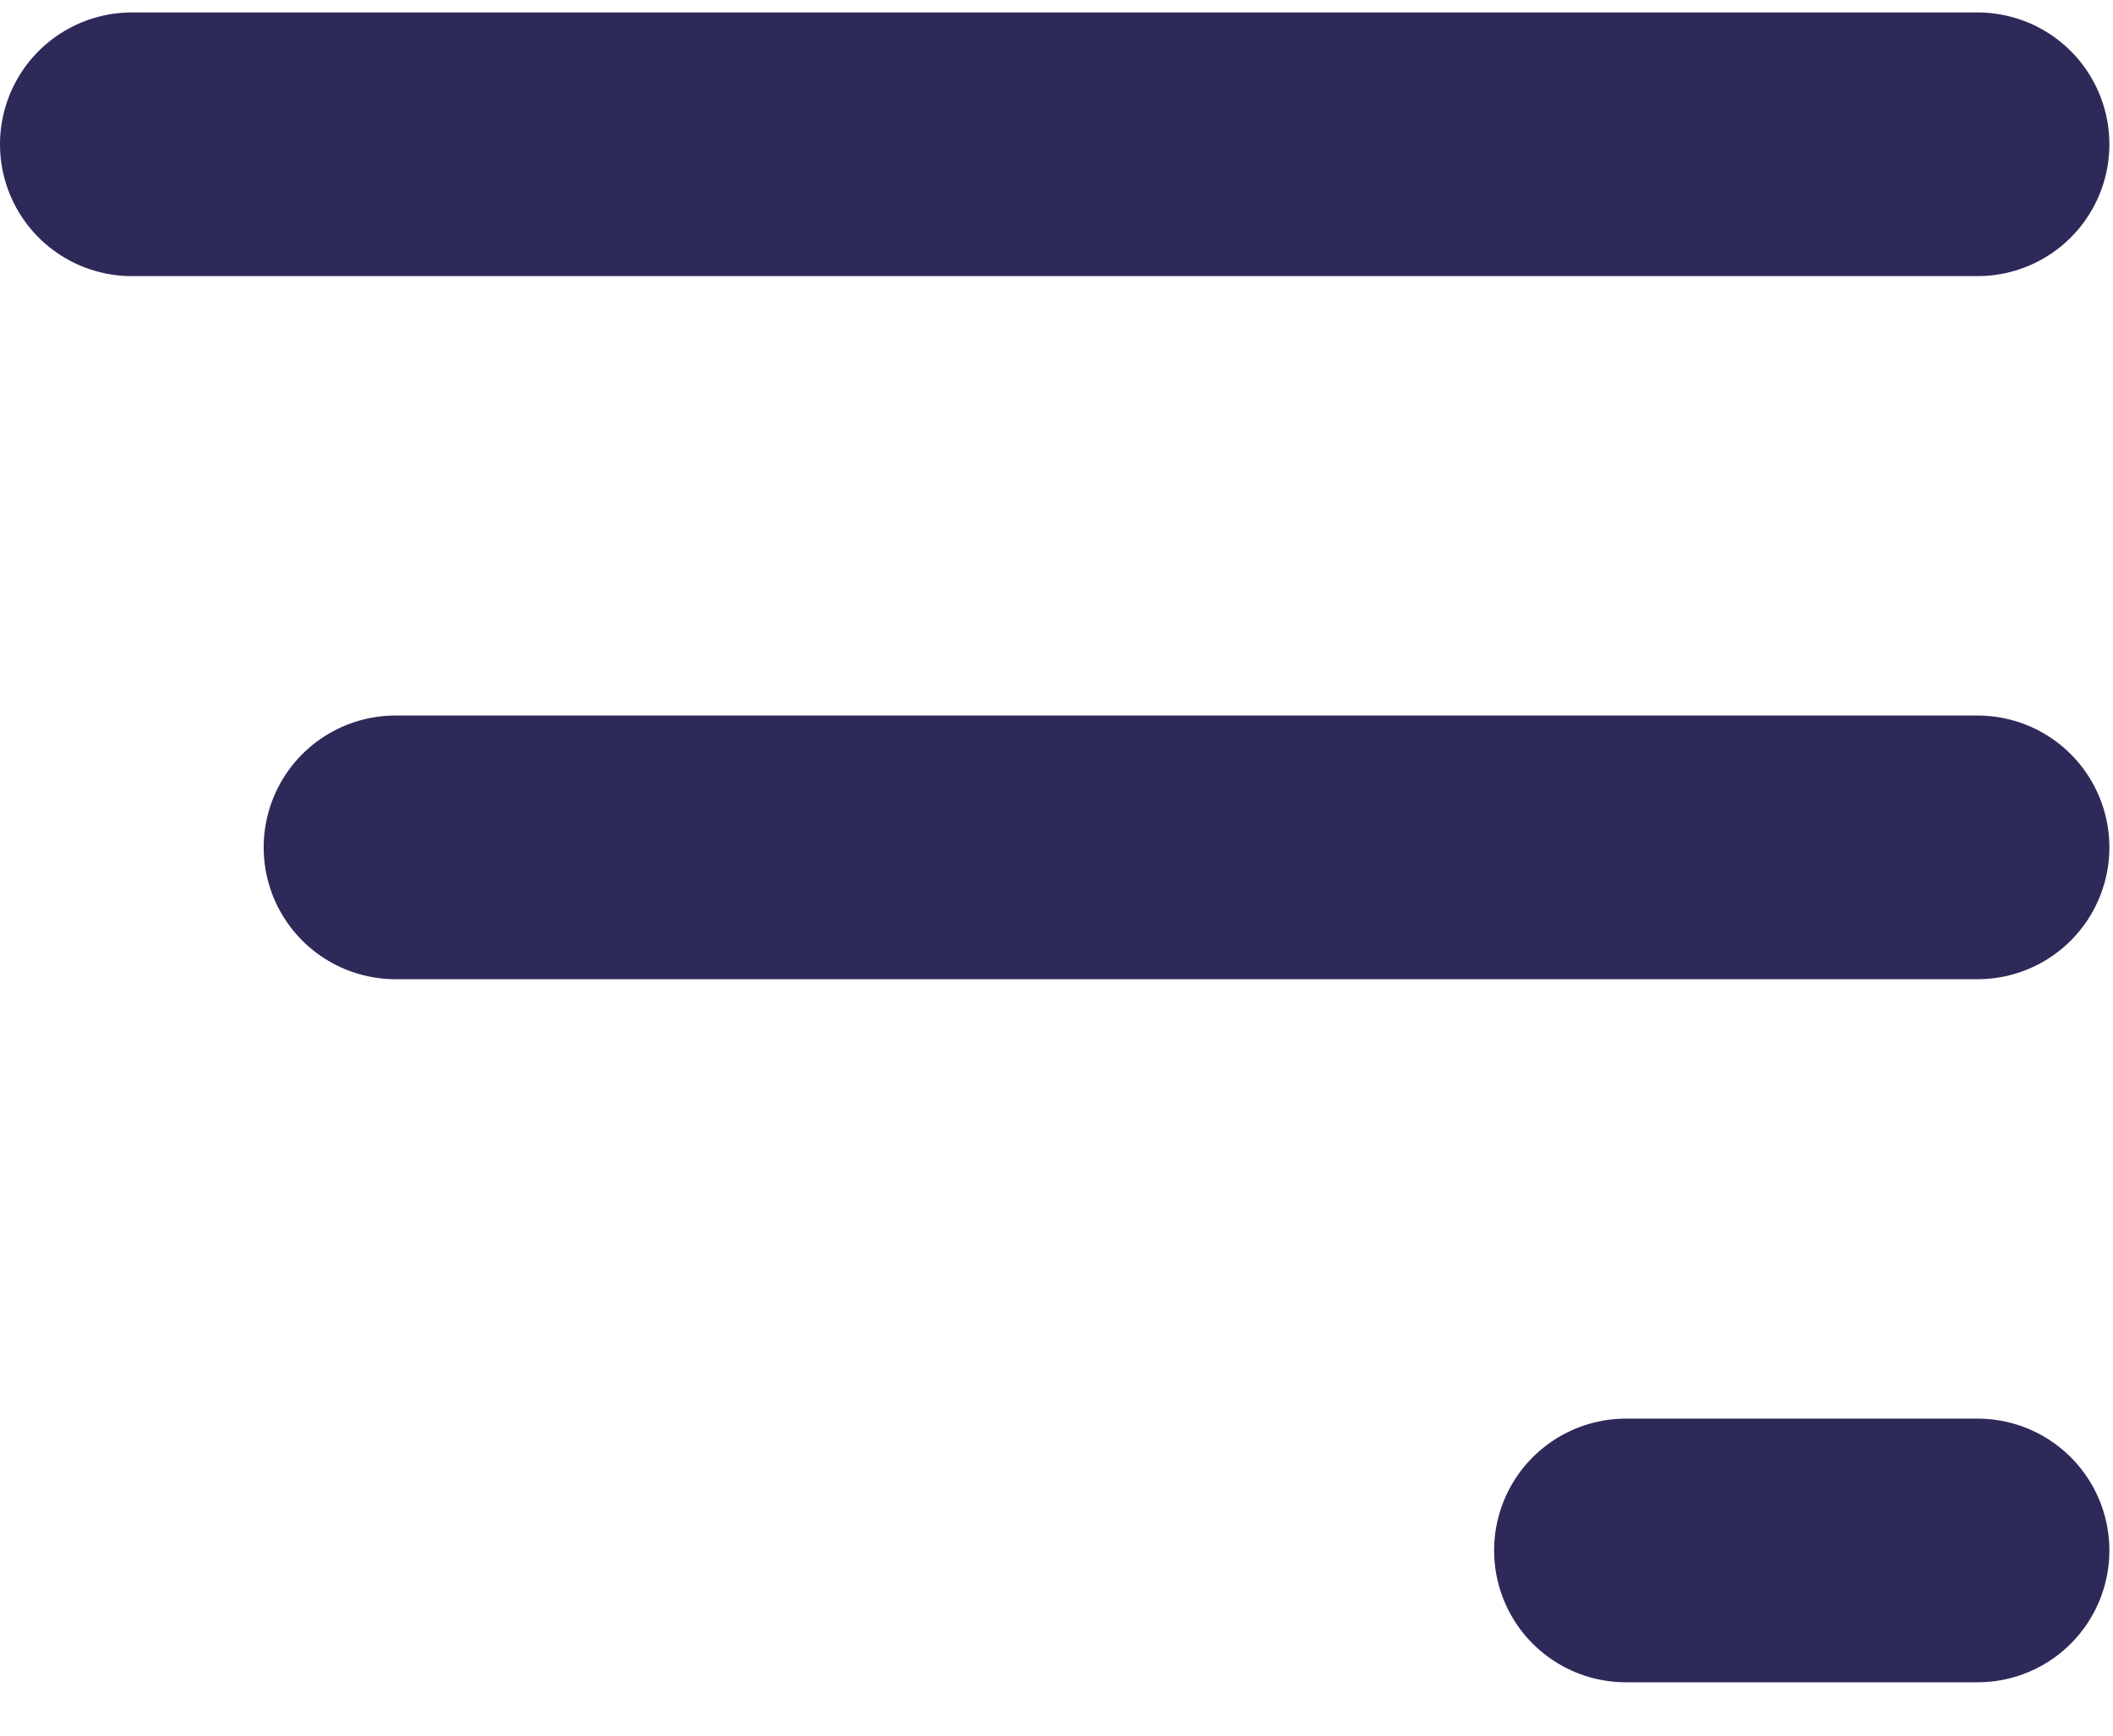
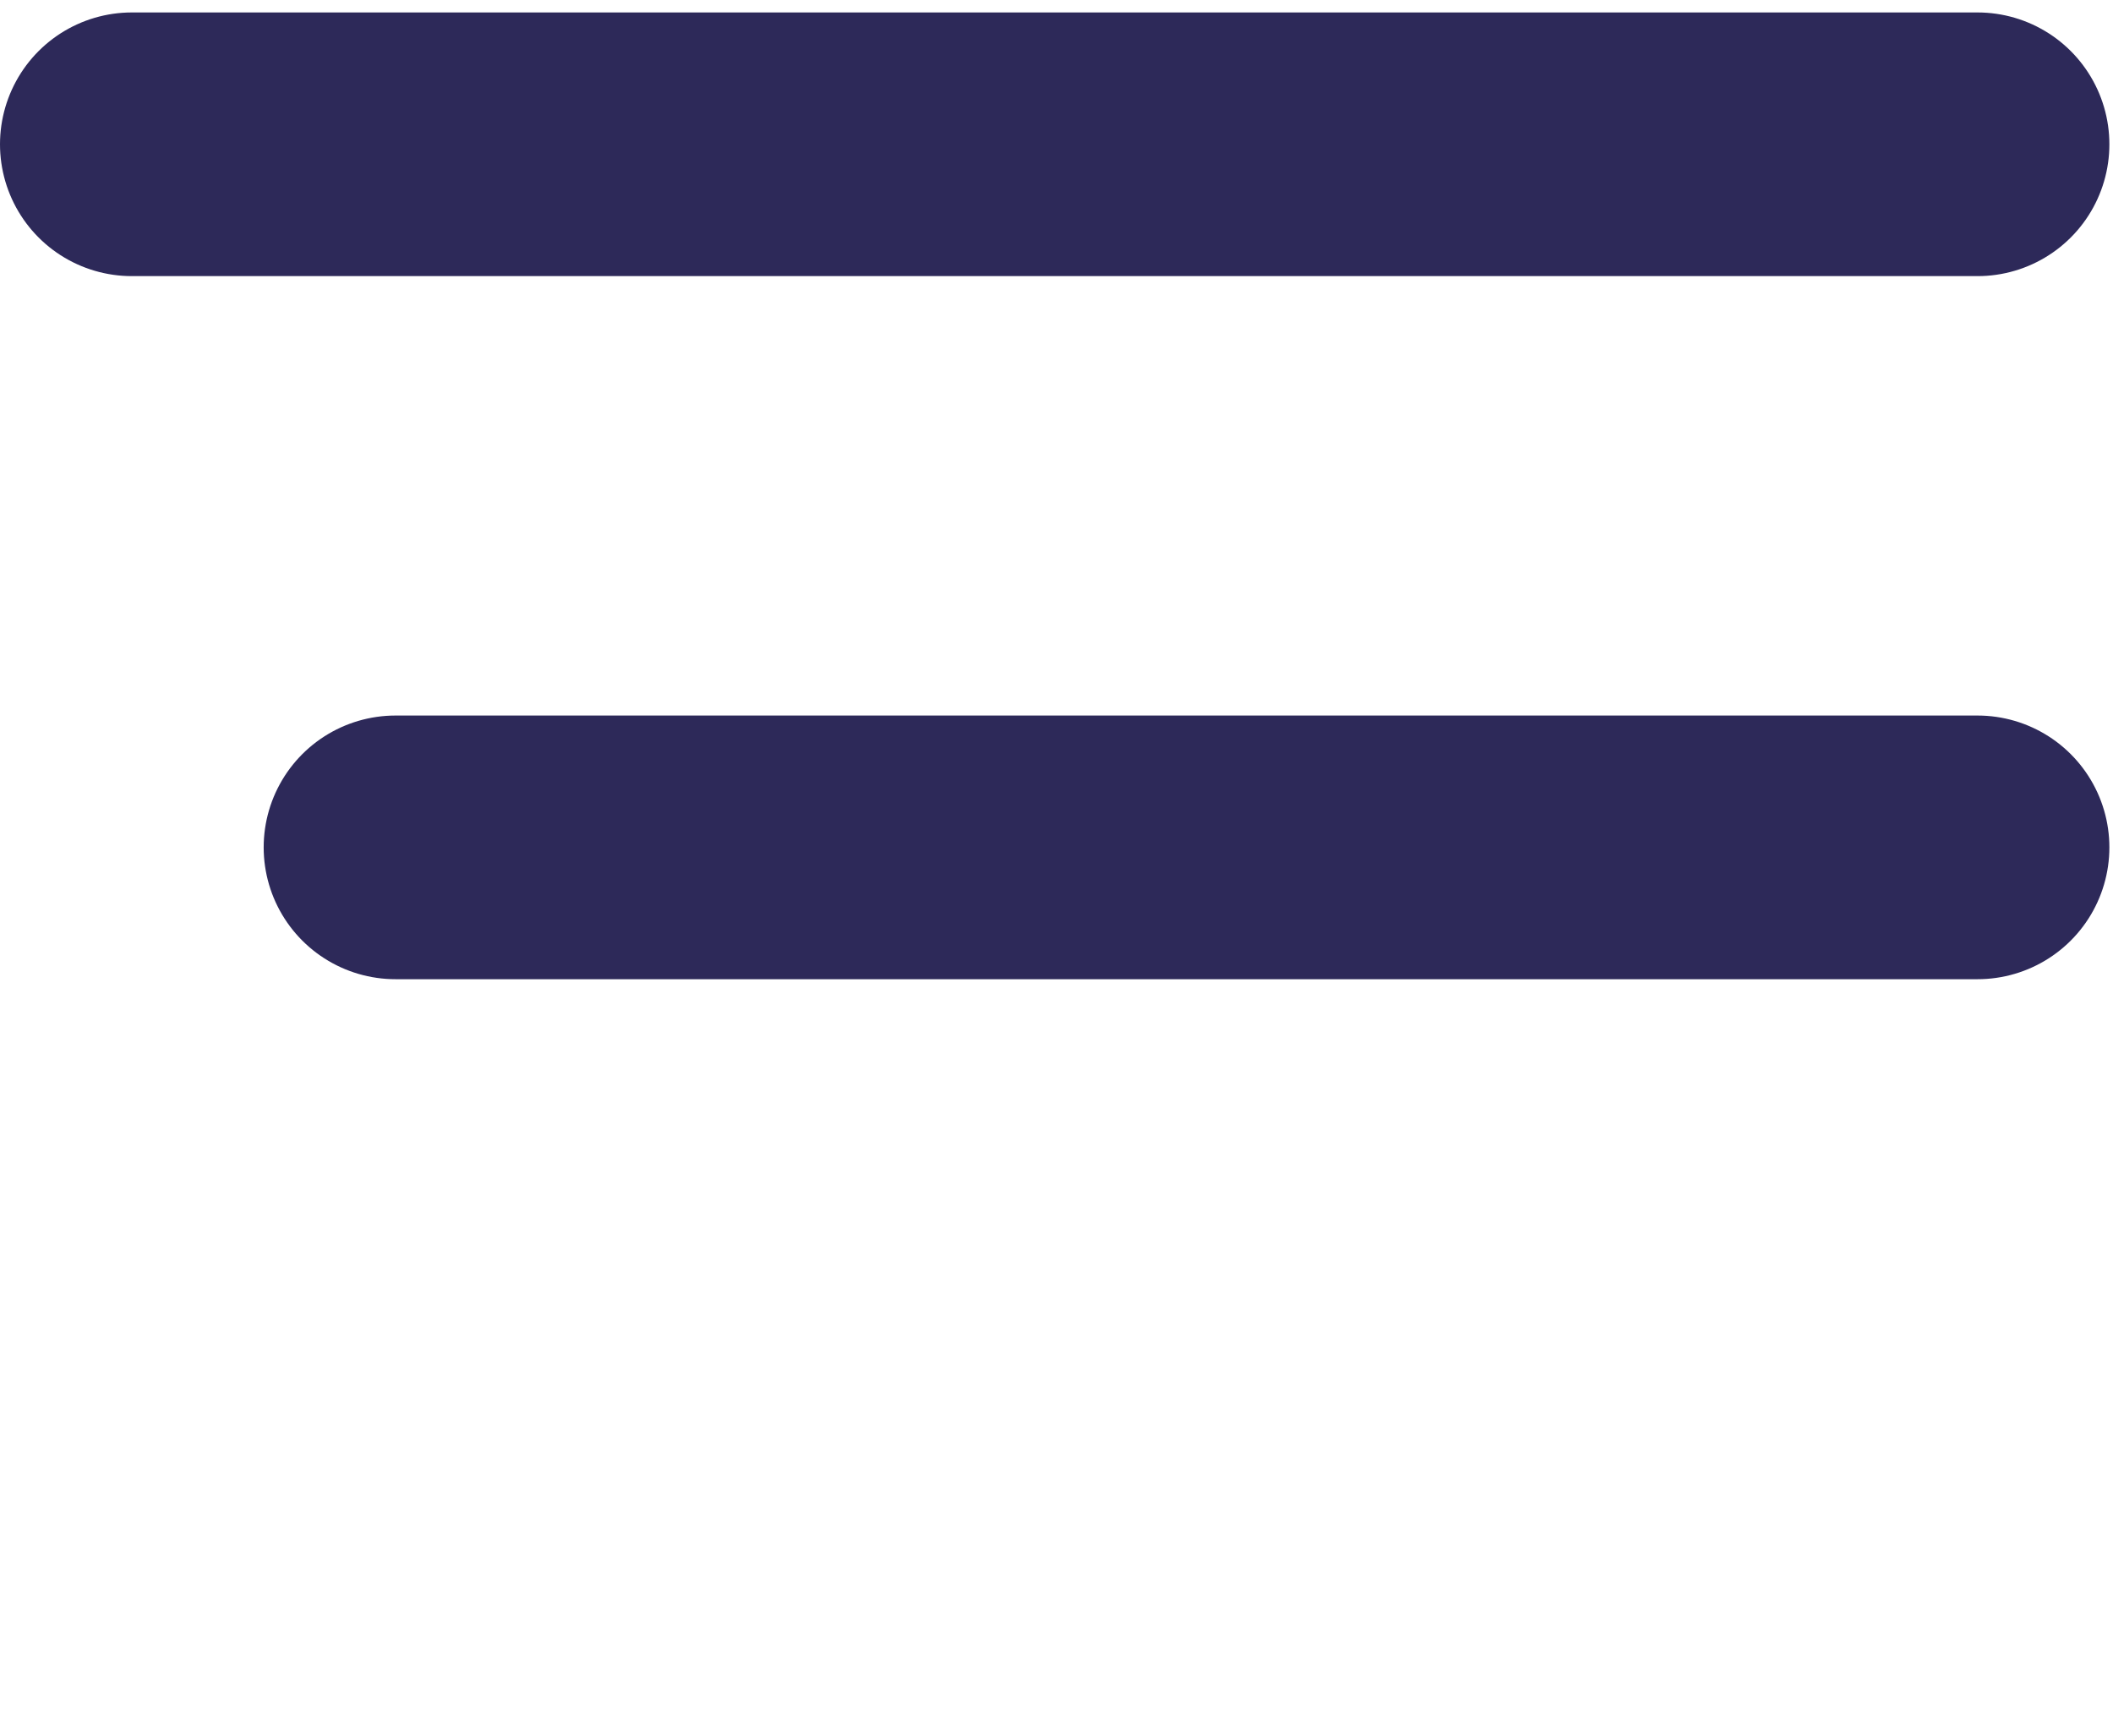
<svg xmlns="http://www.w3.org/2000/svg" width="28" height="23" viewBox="0 0 28 23" fill="none">
  <g clip-path="url(#clip0_59_2389)">
    <line x1="1.747" y1="1.912" x2="26.205" y2="1.912" stroke="#2D2959" stroke-width="3.494" stroke-linecap="round" />
    <line x1="5.241" y1="11.229" x2="26.205" y2="11.229" stroke="#2D2959" stroke-width="3.494" stroke-linecap="round" />
-     <line x1="21.546" y1="20.546" x2="26.205" y2="20.546" stroke="#2D2959" stroke-width="3.494" stroke-linecap="round" />
  </g>
  <defs>
    <clipPath id="clip0_59_2389">
      <rect width="28" height="23" fill="white" />
    </clipPath>
  </defs>
</svg>